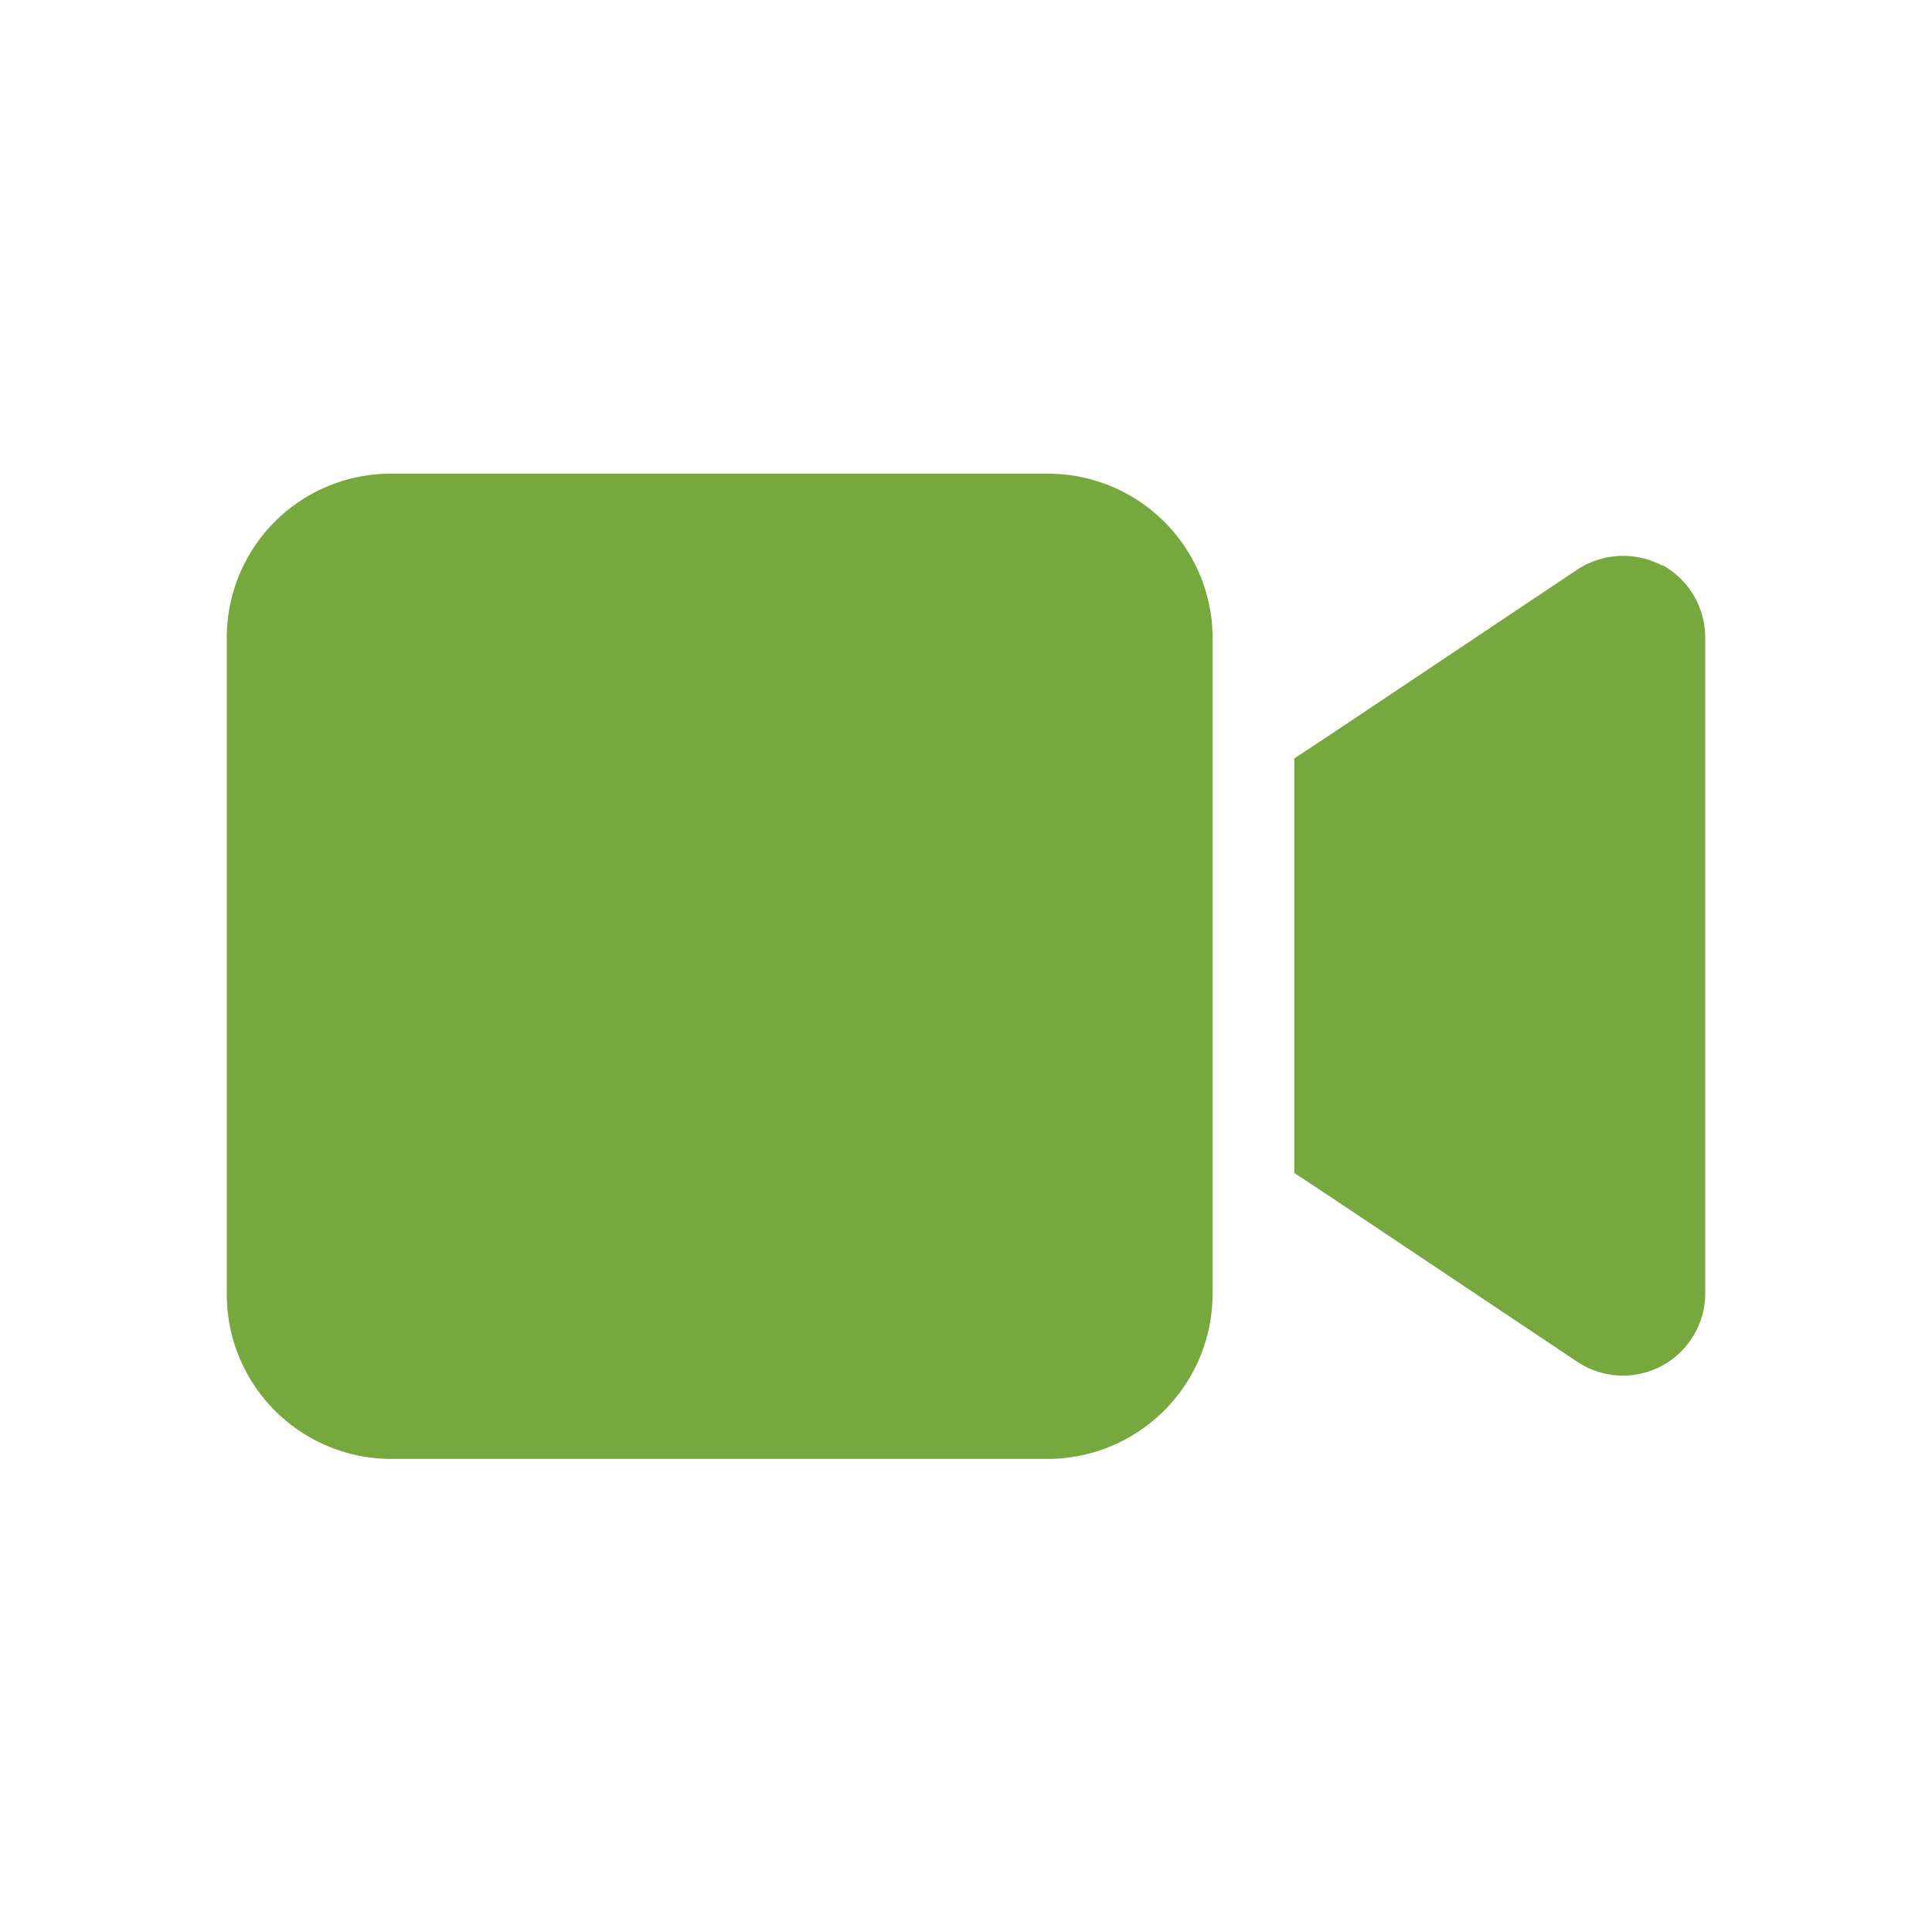
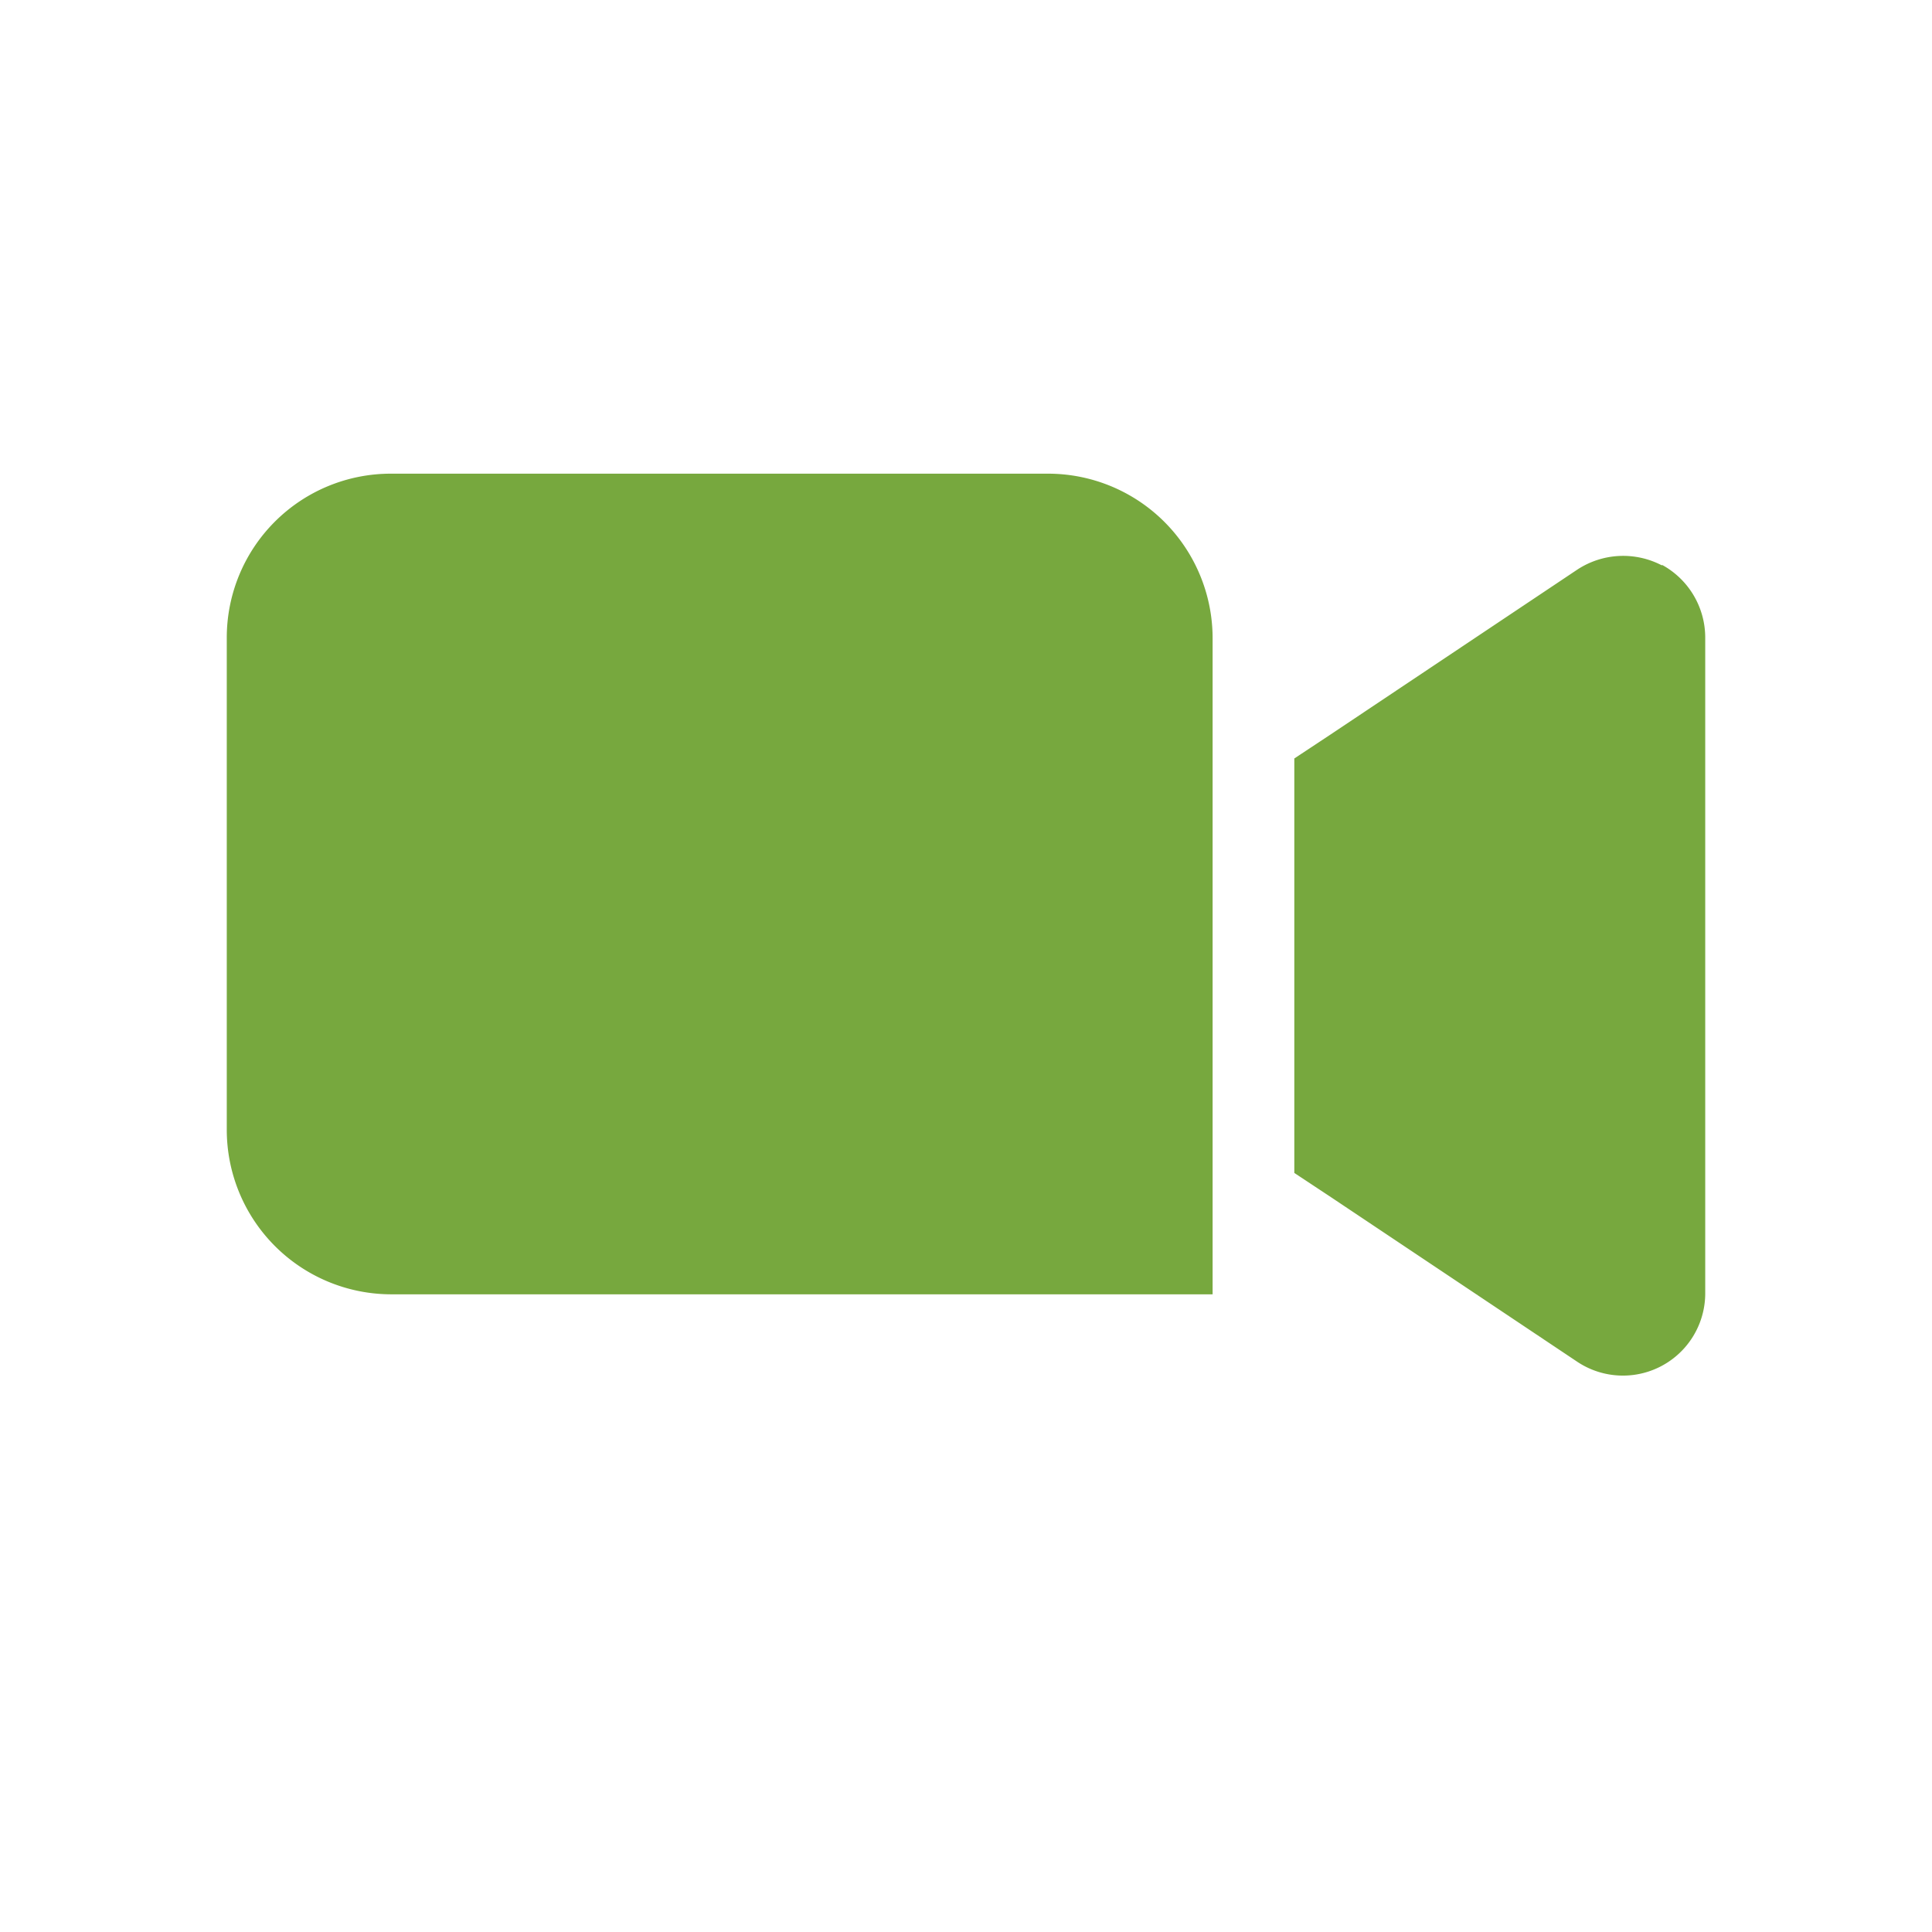
<svg xmlns="http://www.w3.org/2000/svg" viewBox="0 0 32.63 32.63">
  <defs>
    <style>.cls-1{fill:#fff;}.cls-2{fill:#77a83e;}</style>
  </defs>
  <g id="Layer_2" data-name="Layer 2">
    <g id="Layer_1-2" data-name="Layer 1">
-       <rect class="cls-1" width="32.63" height="32.63" />
-       <path class="cls-2" d="M3.83,10.77A2.77,2.77,0,0,1,6.6,8H17.7a2.78,2.78,0,0,1,2.78,2.78V21.86a2.79,2.79,0,0,1-2.78,2.78H6.6a2.78,2.78,0,0,1-2.77-2.78ZM28.07,9.54a1.4,1.4,0,0,1,.73,1.23V21.86A1.39,1.39,0,0,1,26.64,23l-4.16-2.78-.62-.41v-7l.62-.41,4.16-2.78a1.41,1.41,0,0,1,1.43-.07Z" />
+       <path class="cls-2" d="M3.83,10.77A2.77,2.77,0,0,1,6.6,8H17.7a2.78,2.78,0,0,1,2.78,2.78V21.86H6.6a2.78,2.78,0,0,1-2.77-2.78ZM28.07,9.54a1.4,1.4,0,0,1,.73,1.23V21.86A1.39,1.39,0,0,1,26.64,23l-4.16-2.78-.62-.41v-7l.62-.41,4.16-2.78a1.41,1.41,0,0,1,1.43-.07Z" />
    </g>
  </g>
</svg>